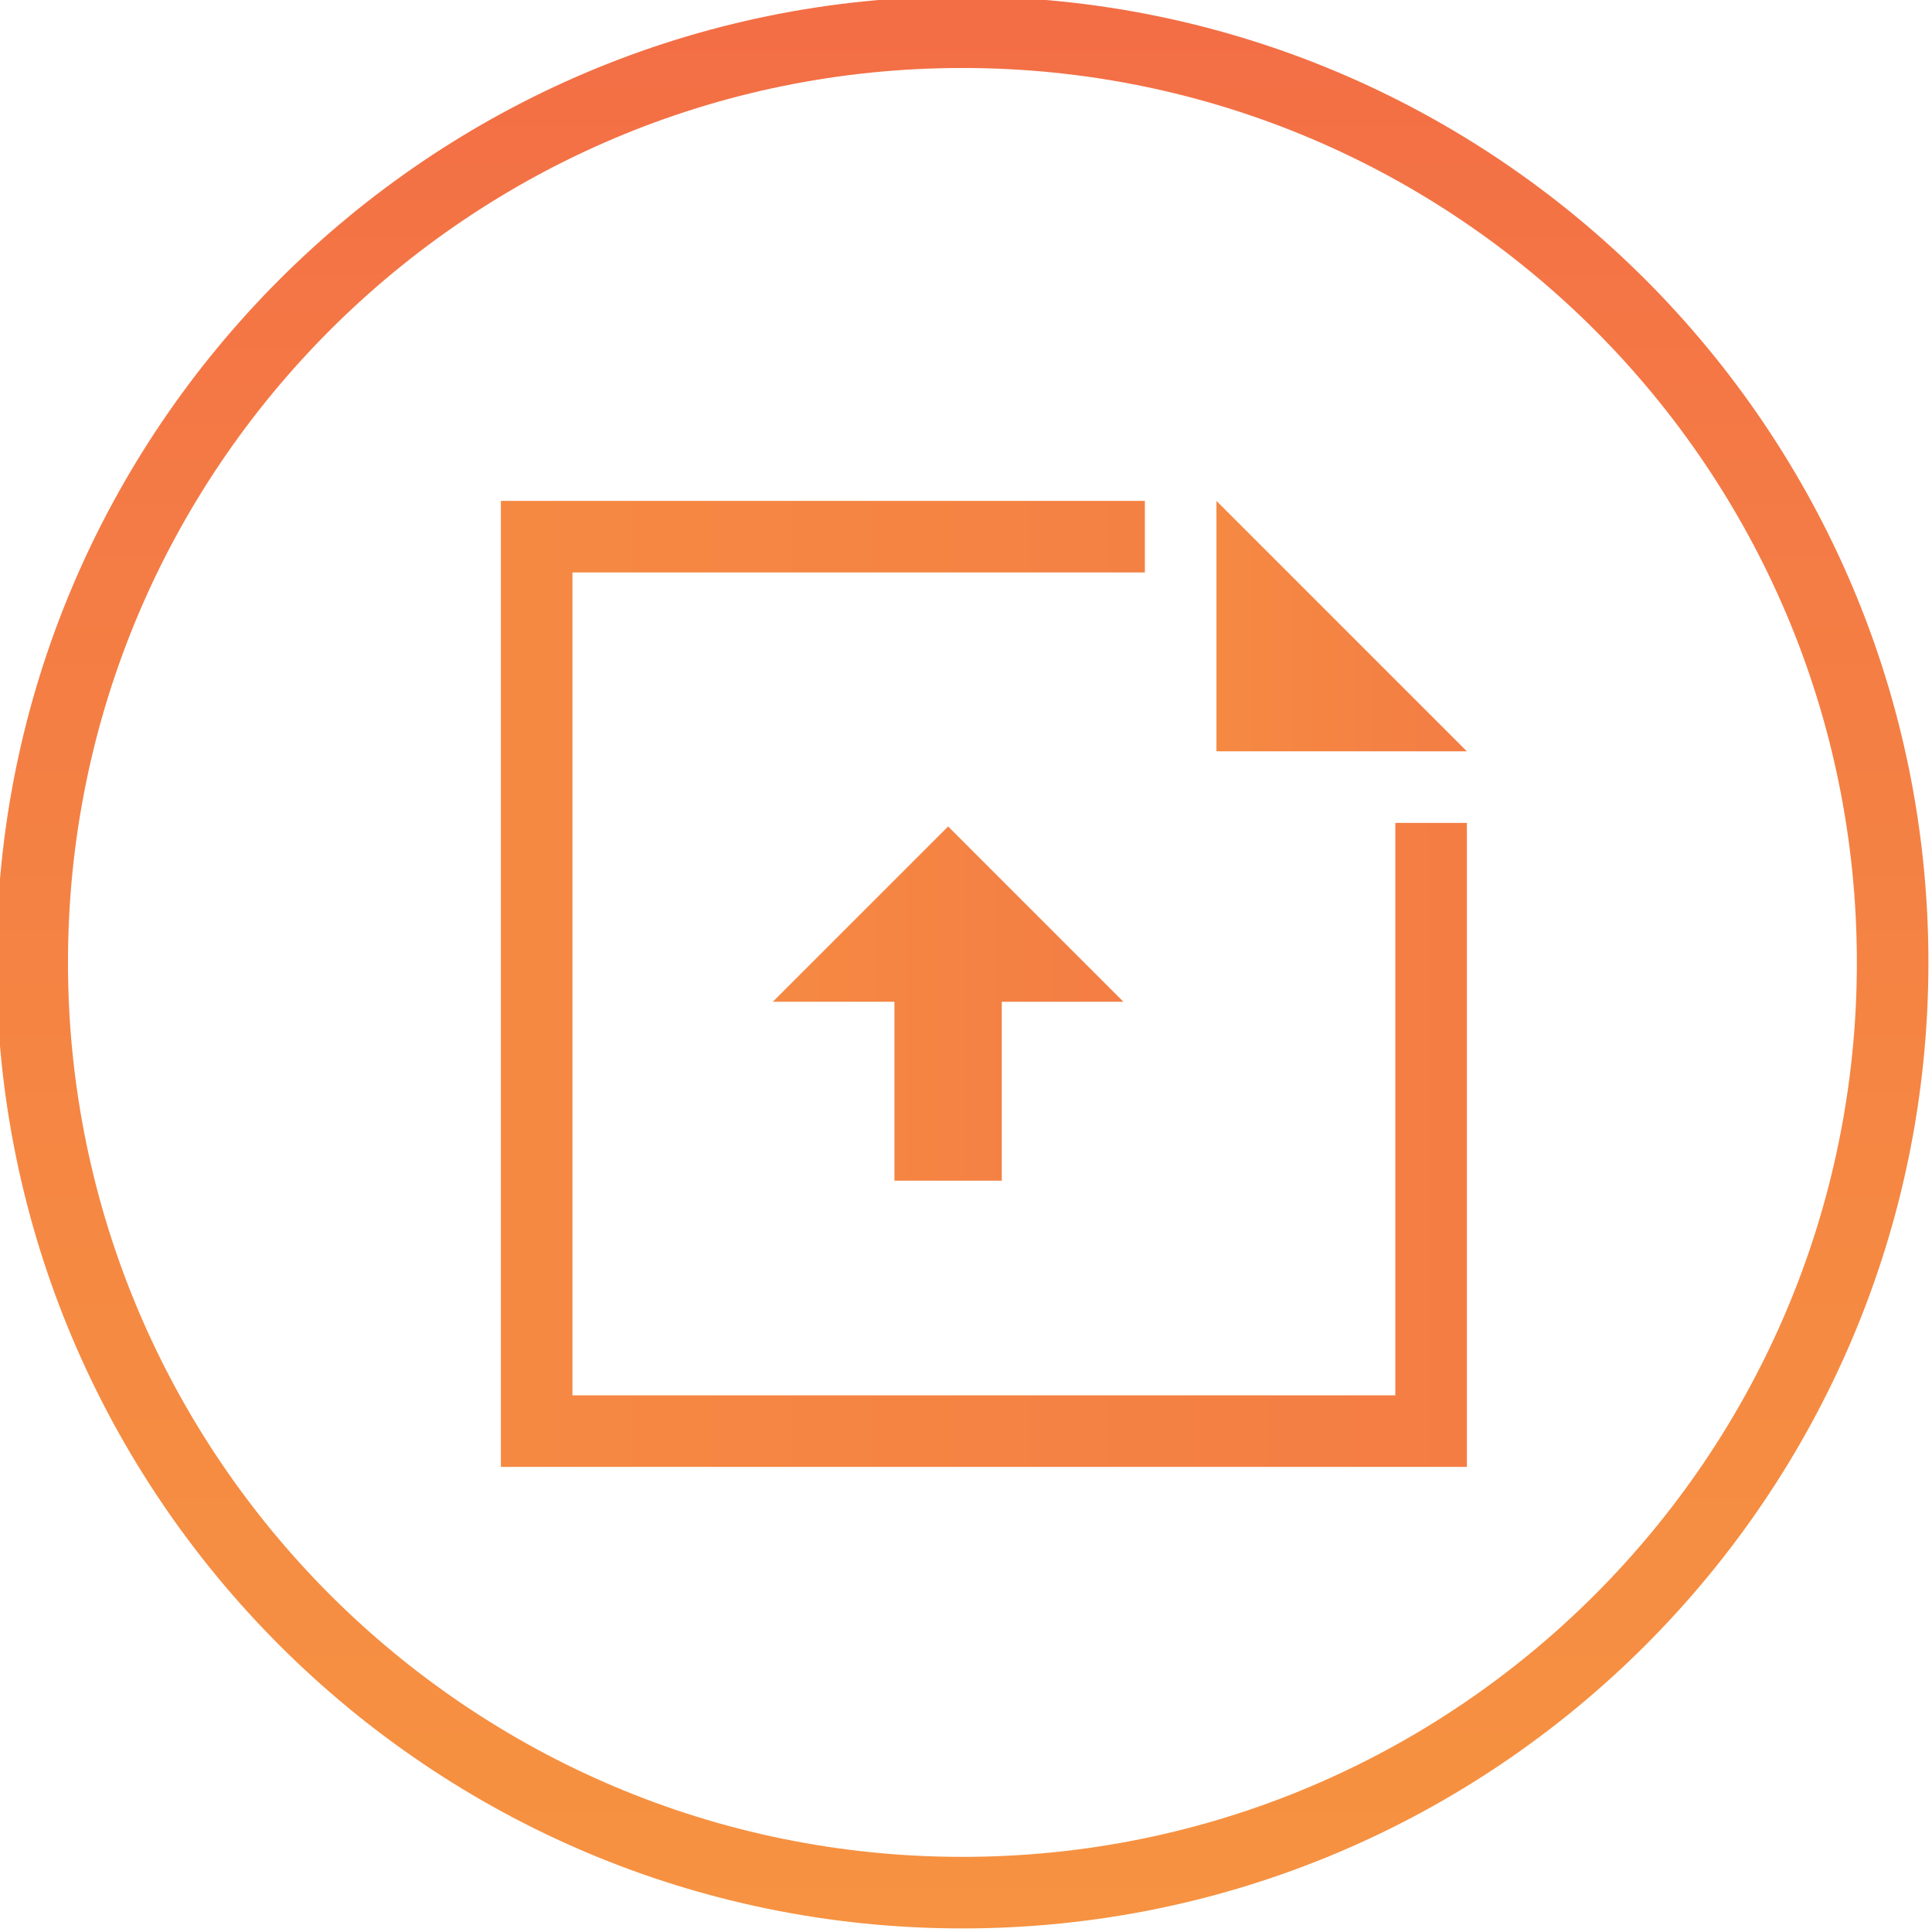
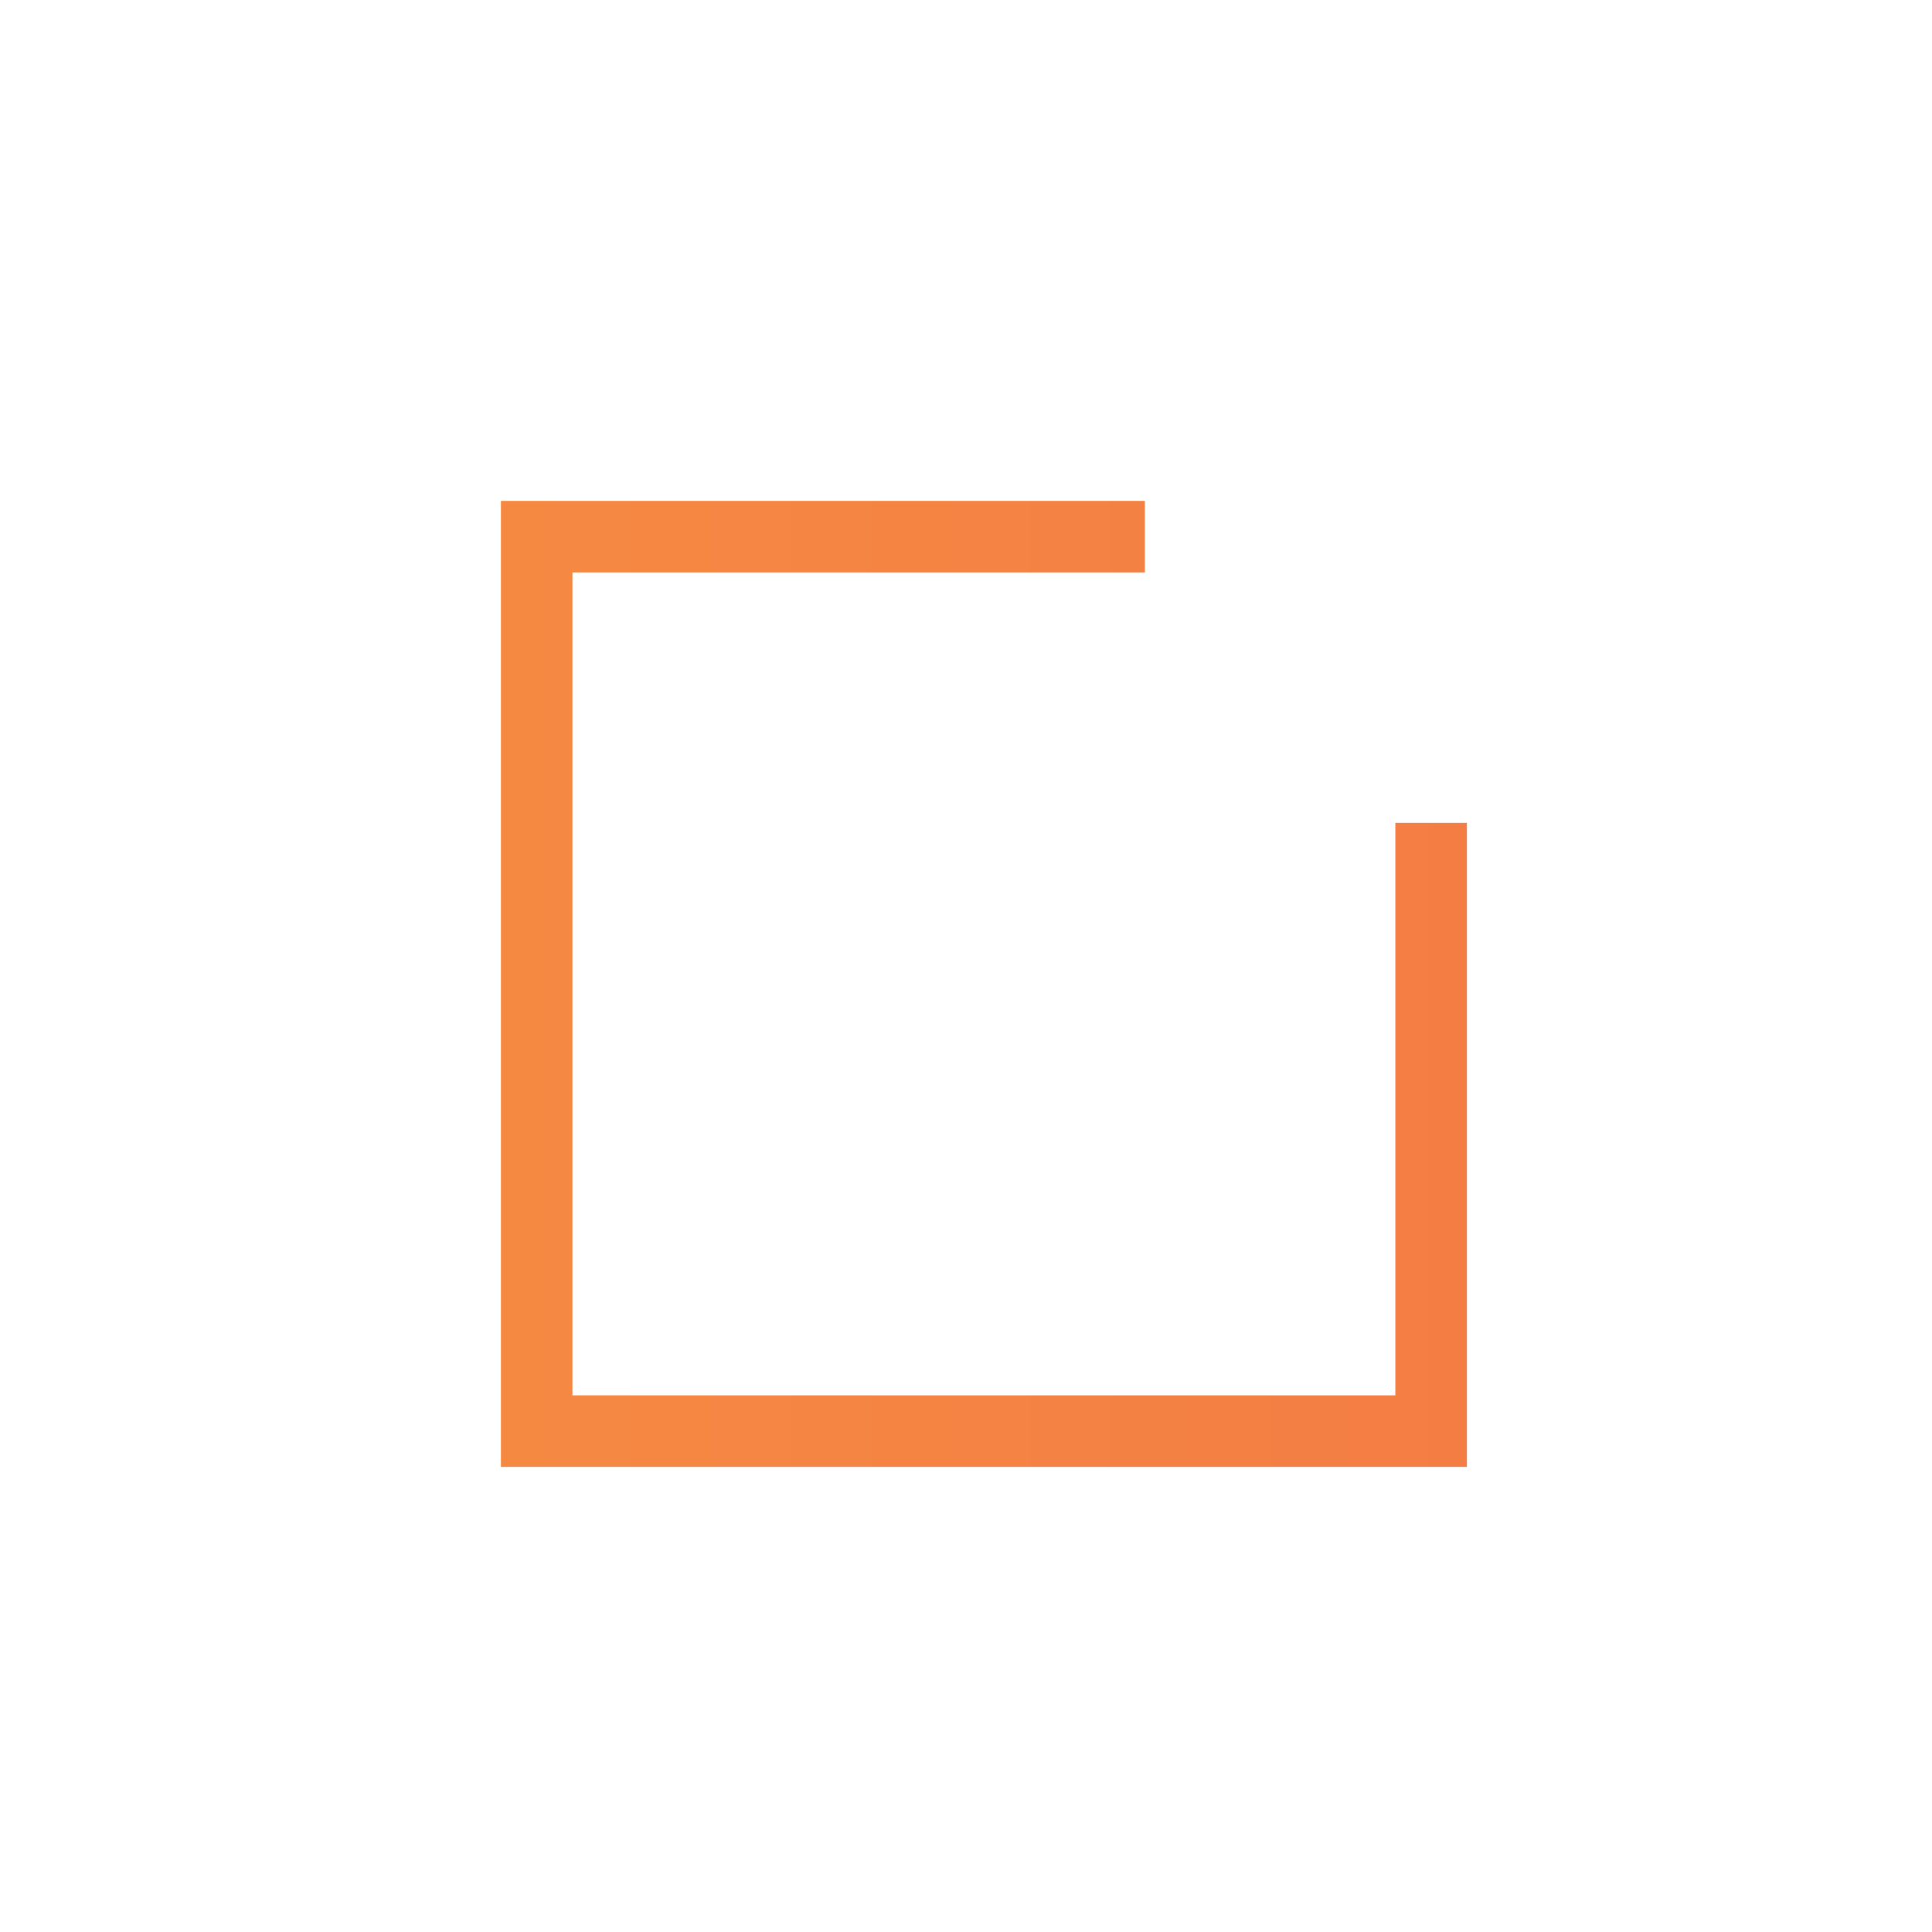
<svg xmlns="http://www.w3.org/2000/svg" version="1.1" id="Layer_1" x="0px" y="0px" width="54px" height="54px" viewBox="0 0 54 54" style="enable-background:new 0 0 54 54;" xml:space="preserve">
  <style type="text/css">
	.st0{fill:url(#SVGID_1_);}
	.st1{fill:url(#SVGID_2_);}
	.st2{fill:url(#SVGID_3_);}
	.st3{fill:url(#SVGID_4_);}
</style>
  <g>
    <linearGradient id="SVGID_1_" gradientUnits="userSpaceOnUse" x1="26.875" y1="53.871" x2="26.875" y2="-0.129">
      <stop offset="0" style="stop-color:#F69241" />
      <stop offset="0.282" style="stop-color:#F58B42" />
      <stop offset="0.75" style="stop-color:#F47A45" />
      <stop offset="1" style="stop-color:#F36D45" />
    </linearGradient>
-     <path class="st0" d="M26.9-0.1c-14.9,0-27,12.1-27,27s12.1,27,27,27s27-12.1,27-27S41.8-0.1,26.9-0.1z M26.9,51.9   c-13.8,0-25-11.2-25-25s11.2-25,25-25s25,11.2,25,25S40.7,51.9,26.9,51.9z" />
  </g>
  <g>
    <linearGradient id="SVGID_2_" gradientUnits="userSpaceOnUse" x1="-13" y1="27.5" x2="68" y2="27.5">
      <stop offset="0" style="stop-color:#F69241" />
      <stop offset="0.282" style="stop-color:#F58B42" />
      <stop offset="0.75" style="stop-color:#F47A45" />
      <stop offset="1" style="stop-color:#F36D45" />
    </linearGradient>
    <polygon class="st1" points="39,39 16,39 16,16 32,16 32,14 14,14 14,41 41,41 41,23 39,23  " />
    <linearGradient id="SVGID_3_" gradientUnits="userSpaceOnUse" x1="27" y1="17.5" x2="48" y2="17.5">
      <stop offset="0" style="stop-color:#F69241" />
      <stop offset="0.282" style="stop-color:#F58B42" />
      <stop offset="0.75" style="stop-color:#F47A45" />
      <stop offset="1" style="stop-color:#F36D45" />
    </linearGradient>
-     <polygon class="st2" points="34,14 34,21 41,21  " />
    <linearGradient id="SVGID_4_" gradientUnits="userSpaceOnUse" x1="11.651" y1="28.025" x2="41.349" y2="28.025">
      <stop offset="0" style="stop-color:#F69241" />
      <stop offset="0.282" style="stop-color:#F58B42" />
      <stop offset="0.75" style="stop-color:#F47A45" />
      <stop offset="1" style="stop-color:#F36D45" />
    </linearGradient>
-     <polygon class="st3" points="28,33 28,28 31.4,28 26.5,23.1 21.6,28 25,28 25,33  " />
  </g>
</svg>